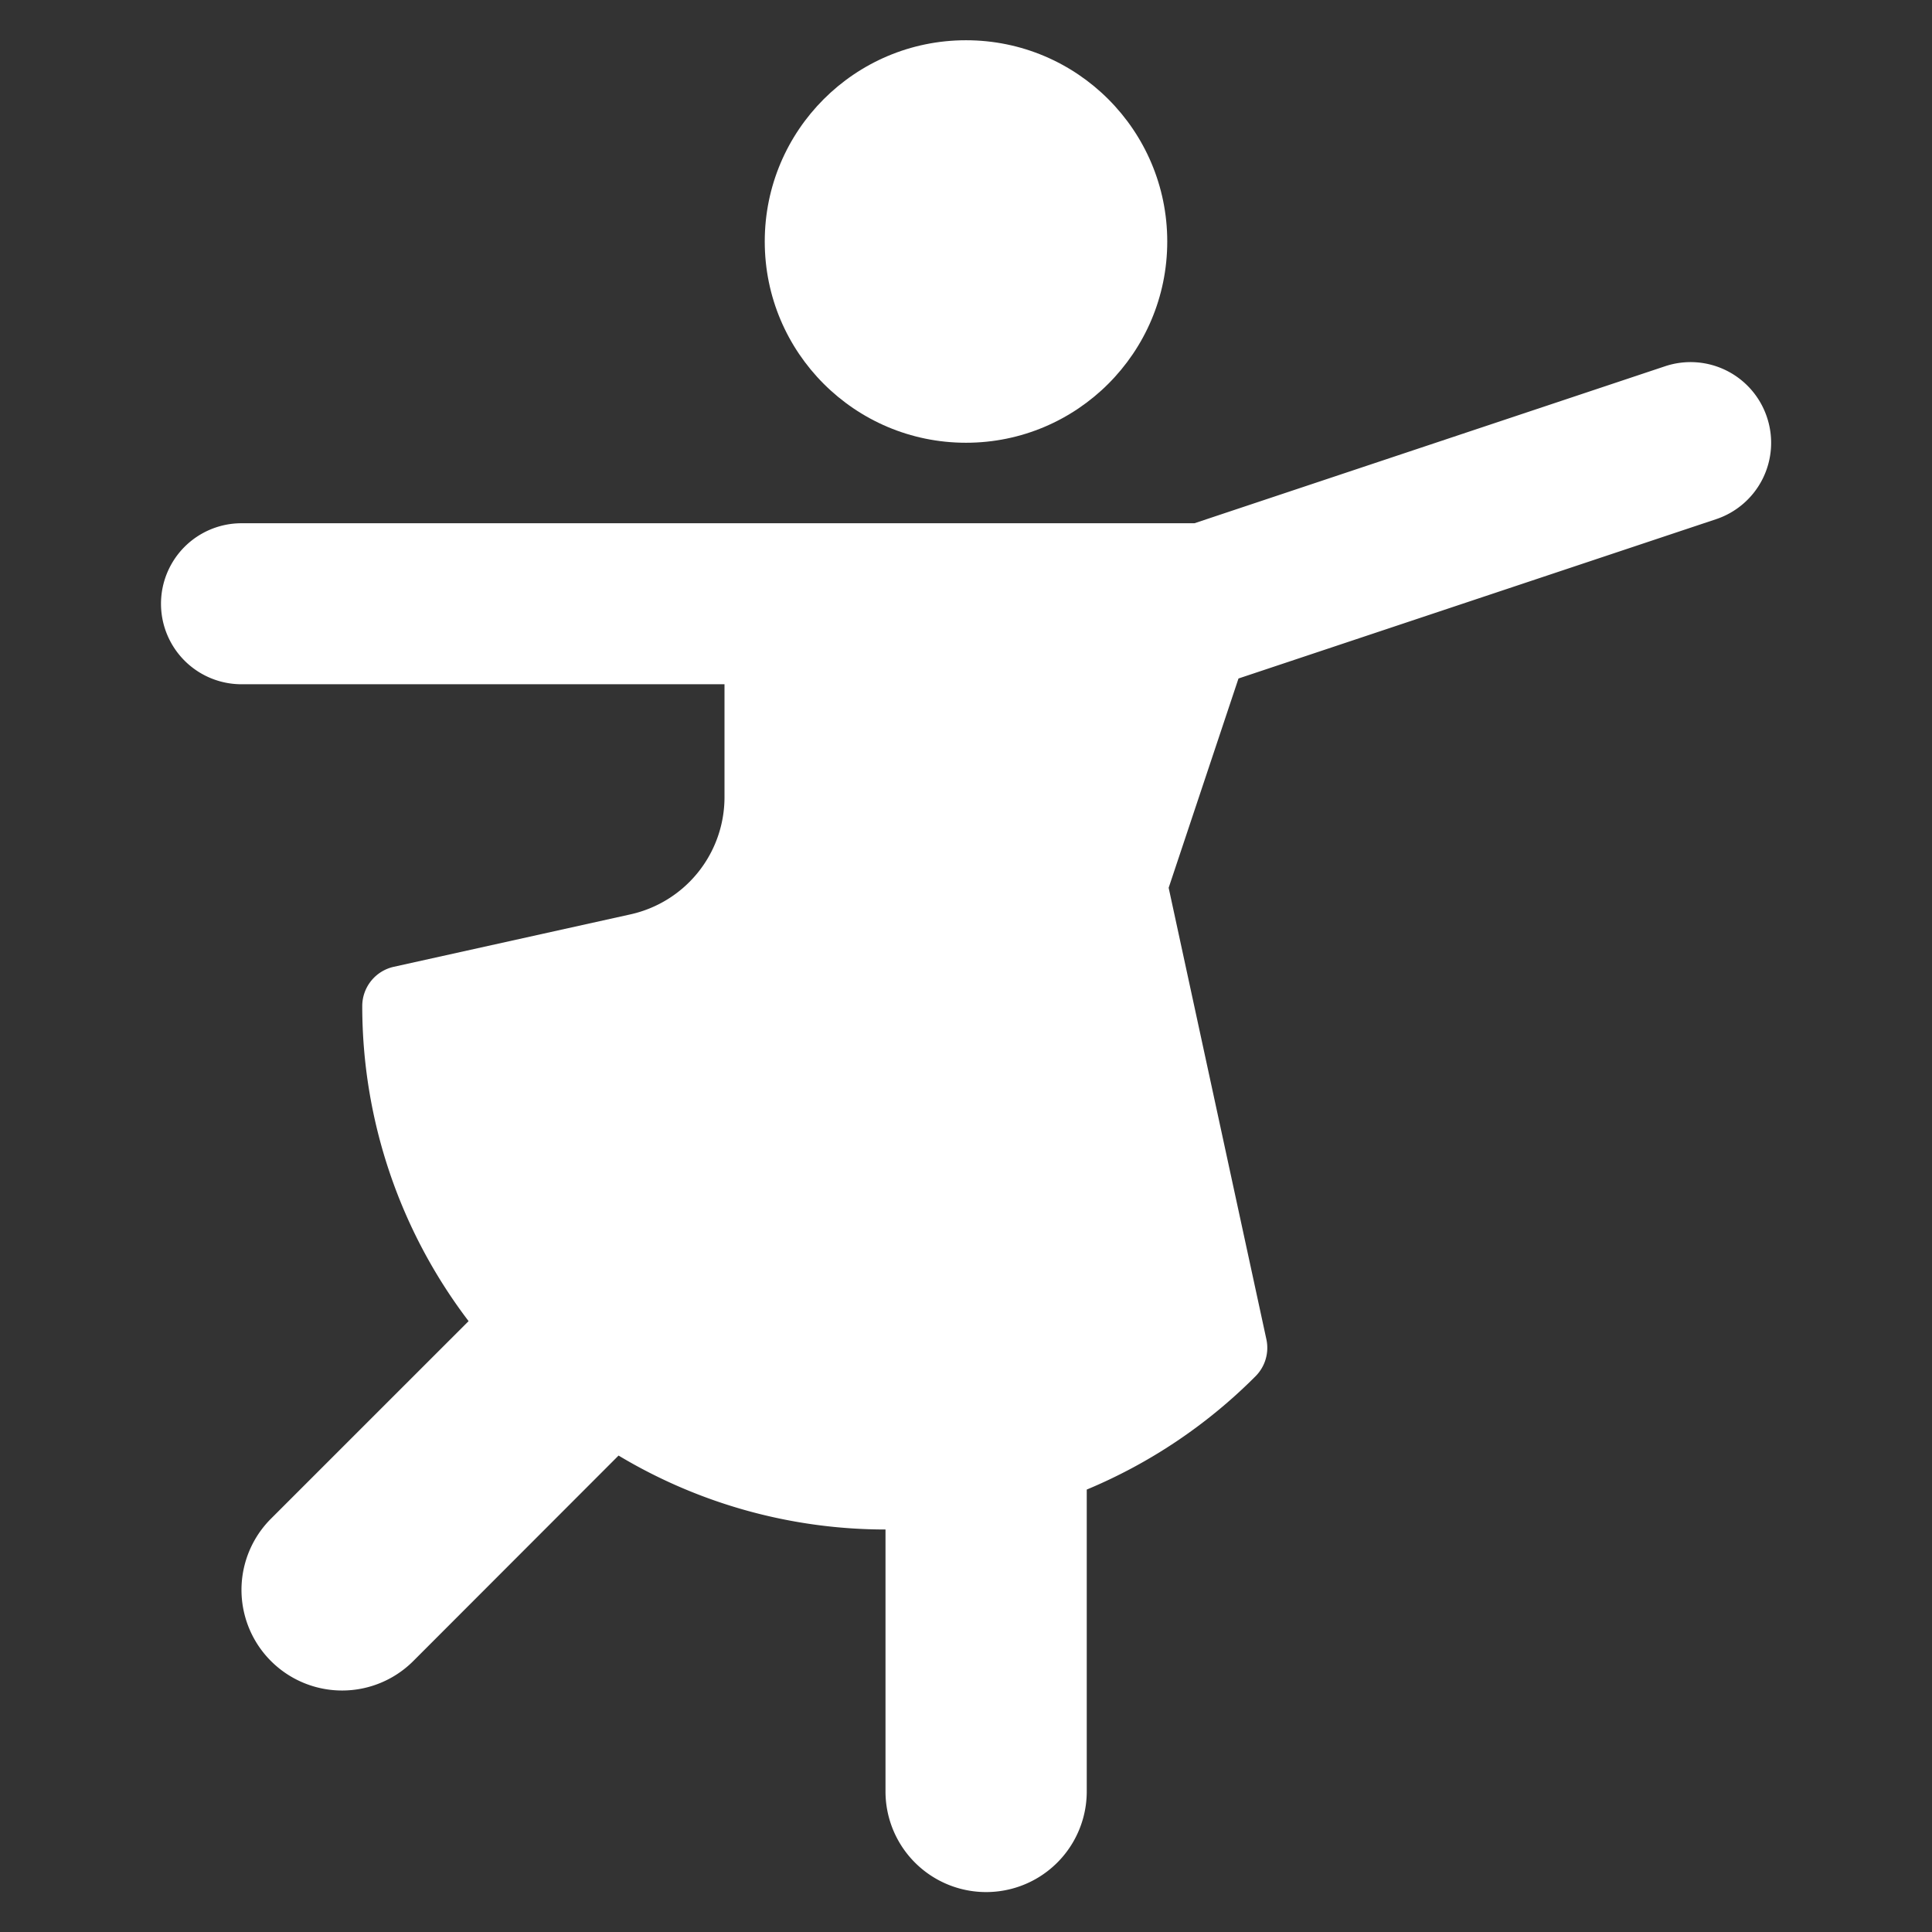
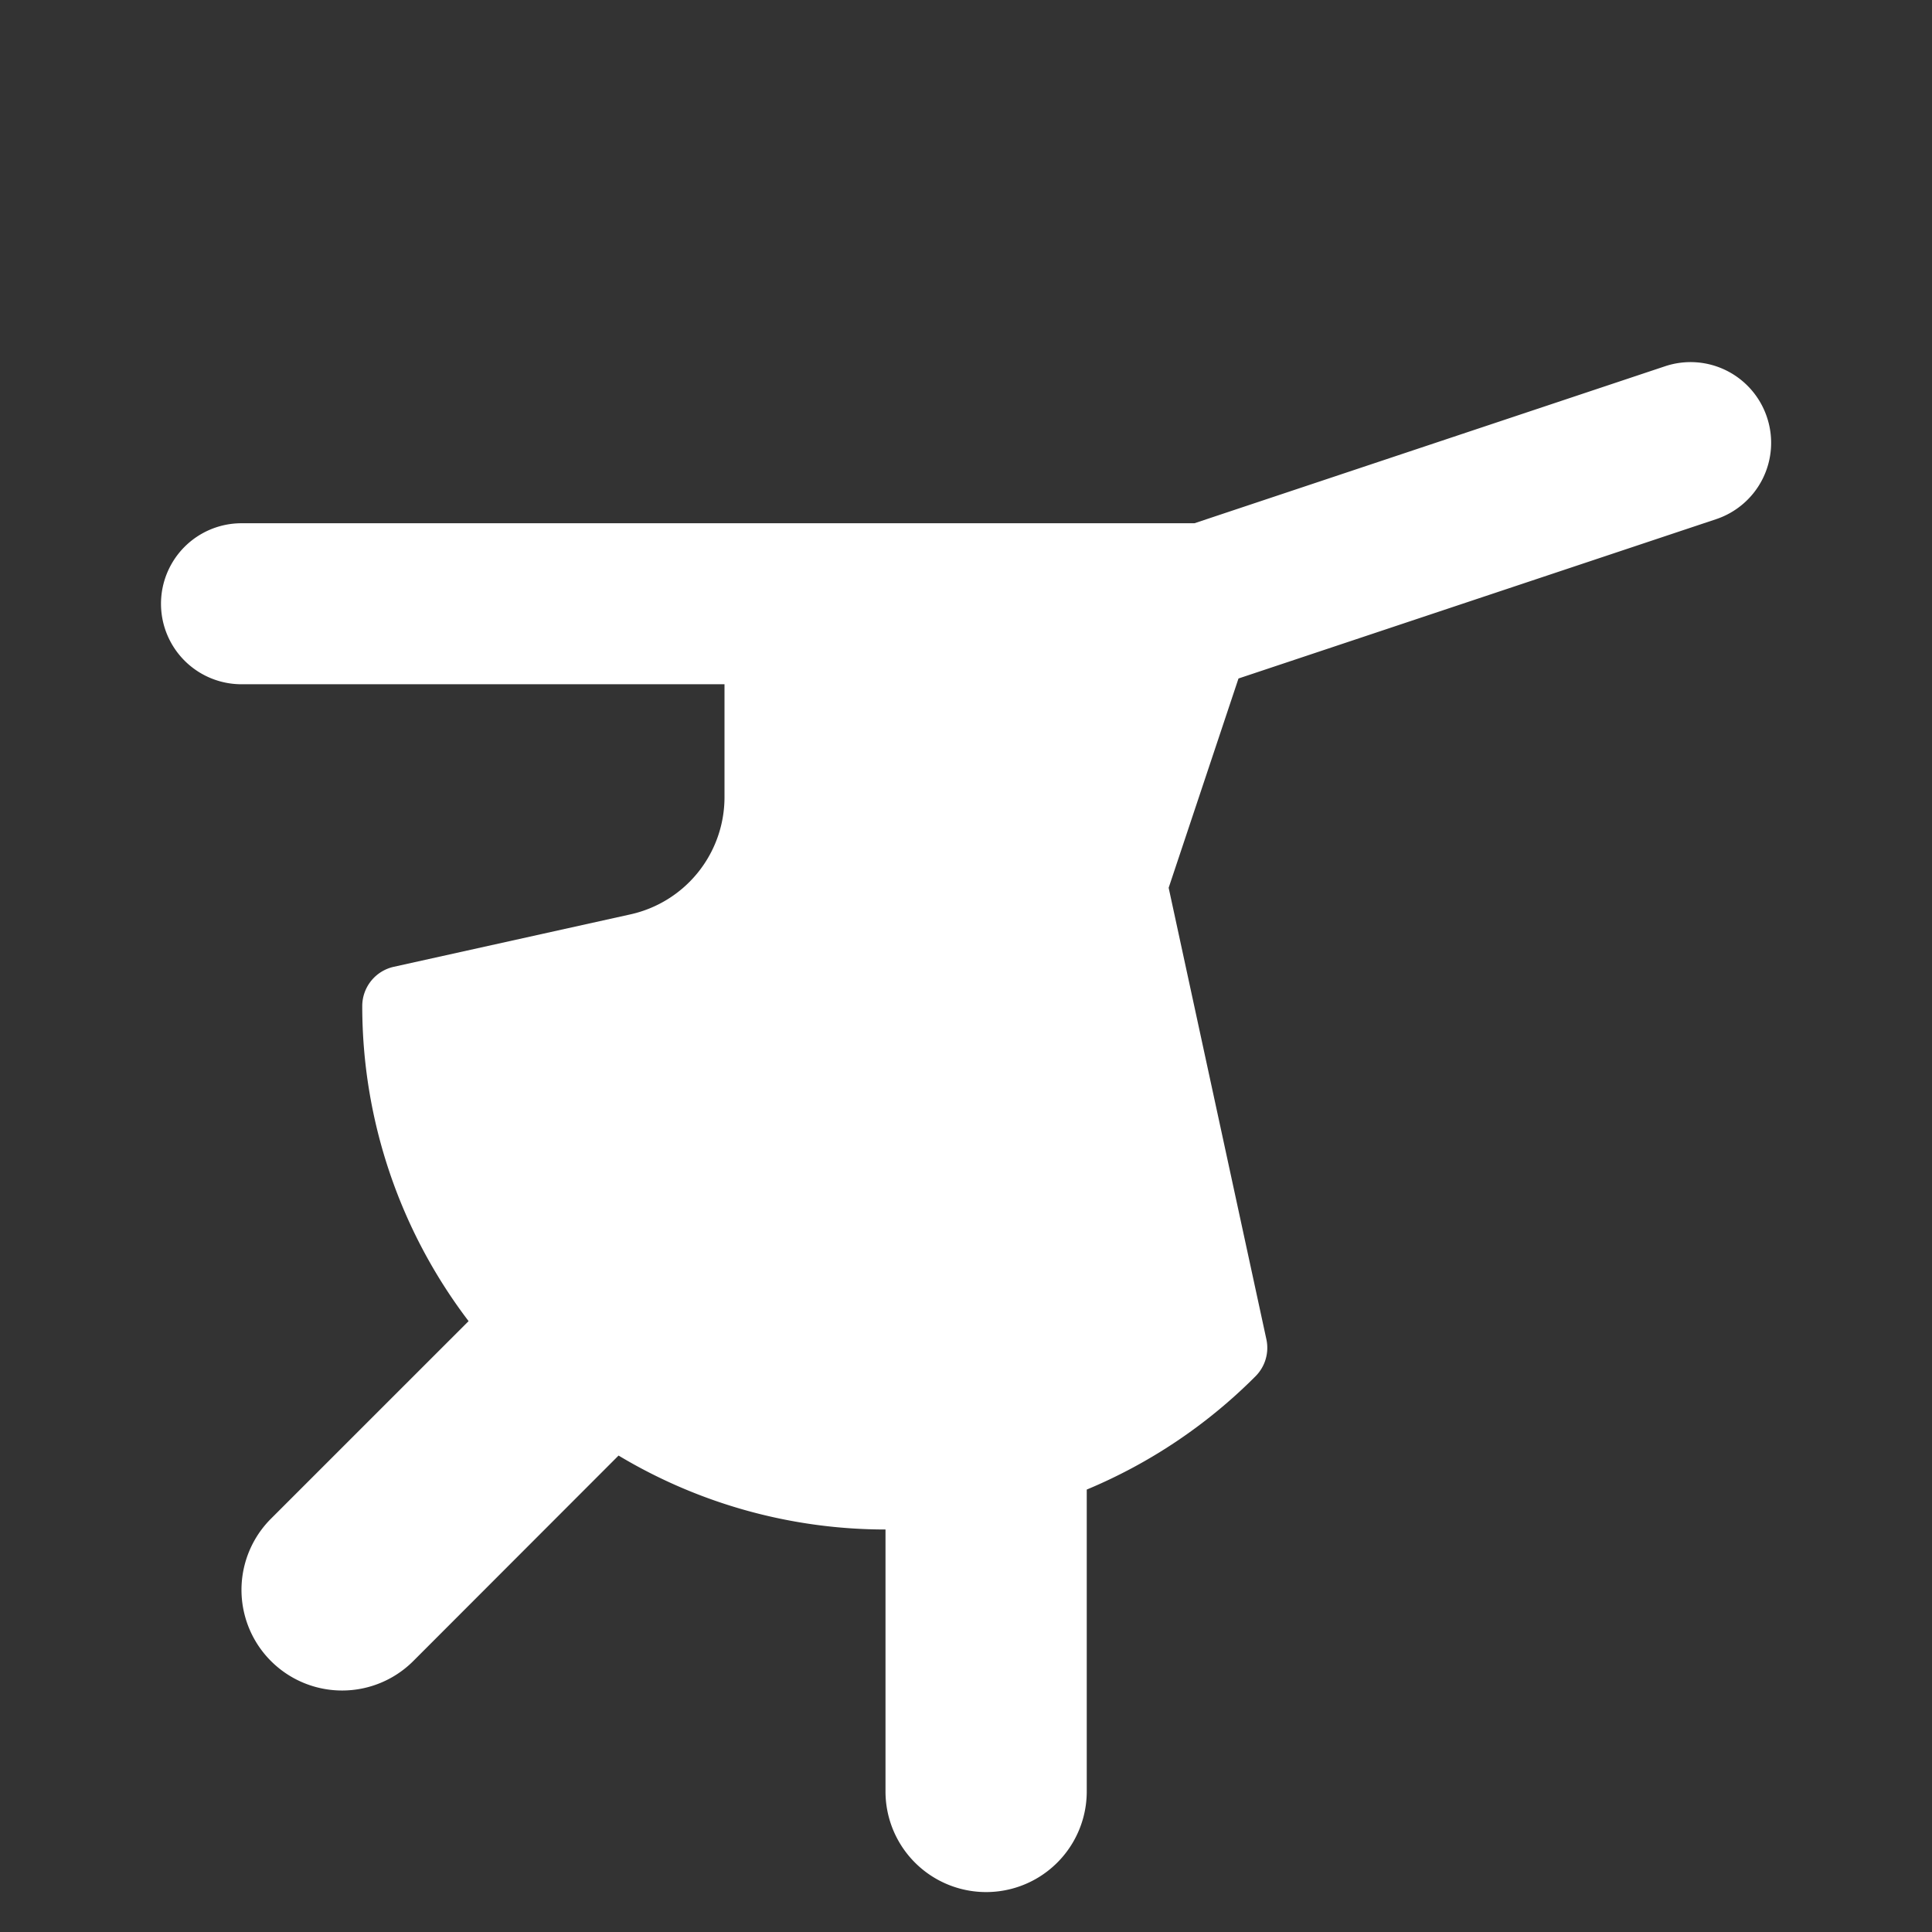
<svg xmlns="http://www.w3.org/2000/svg" width="48" height="48" viewBox="0 0 48 48">
  <rect x="0" y="0" width="48" height="48" fill="#333333" stroke="none" />
  <g fill="#ffffff">
    <g>
-       <circle cx="24" cy="6" r="5" fill="#ffffff" />
      <path d="M43.9,10.367A2,2,0,0,0,41.367,9.1L29.676,13H6a2,2,0,0,0,0,4H18v2.791a2.983,2.983,0,0,1-2.349,2.929l-5.868,1.3A1,1,0,0,0,9,25a12.92,12.92,0,0,0,2.642,7.823l-4.91,4.909a2.5,2.5,0,0,0,3.536,3.536l5.1-5.105A12.9,12.9,0,0,0,22,38v6.508a2.5,2.5,0,1,0,5,0v-7.5a12.956,12.956,0,0,0,4.192-2.814,1,1,0,0,0,.271-.919L29.035,22.057l1.735-5.2L42.633,12.9A2,2,0,0,0,43.9,10.367Z" fill="#ffffff" />
    </g>
  </g>
</svg>